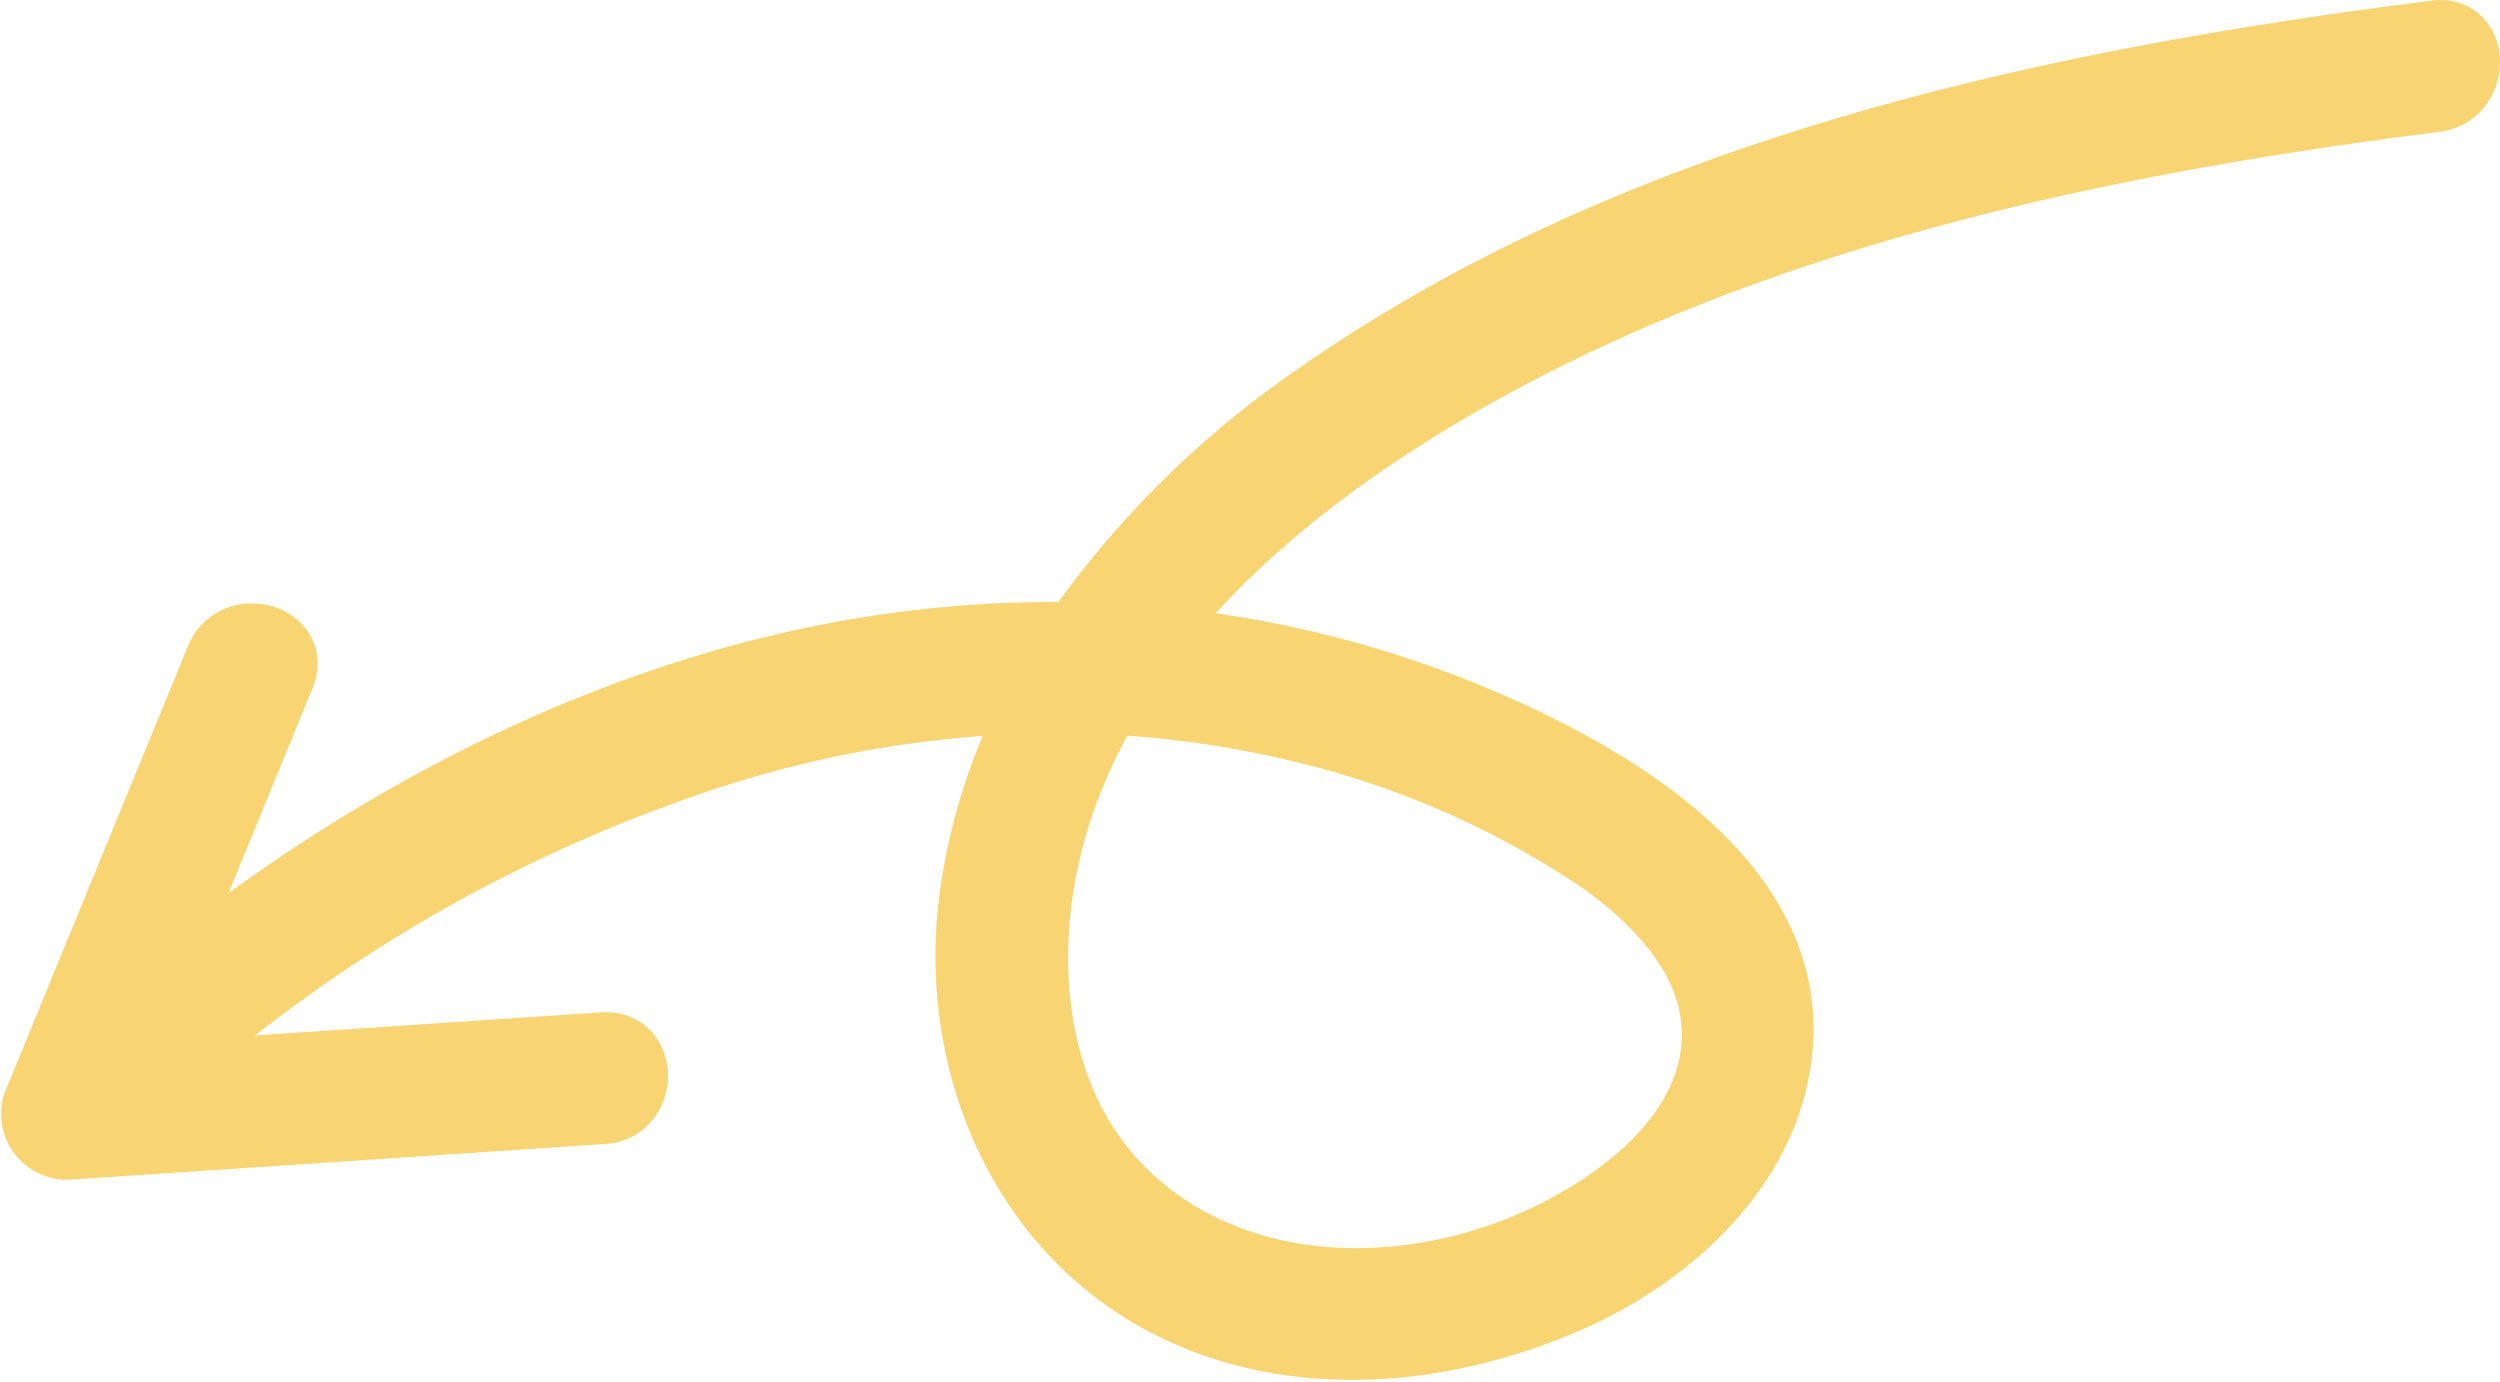
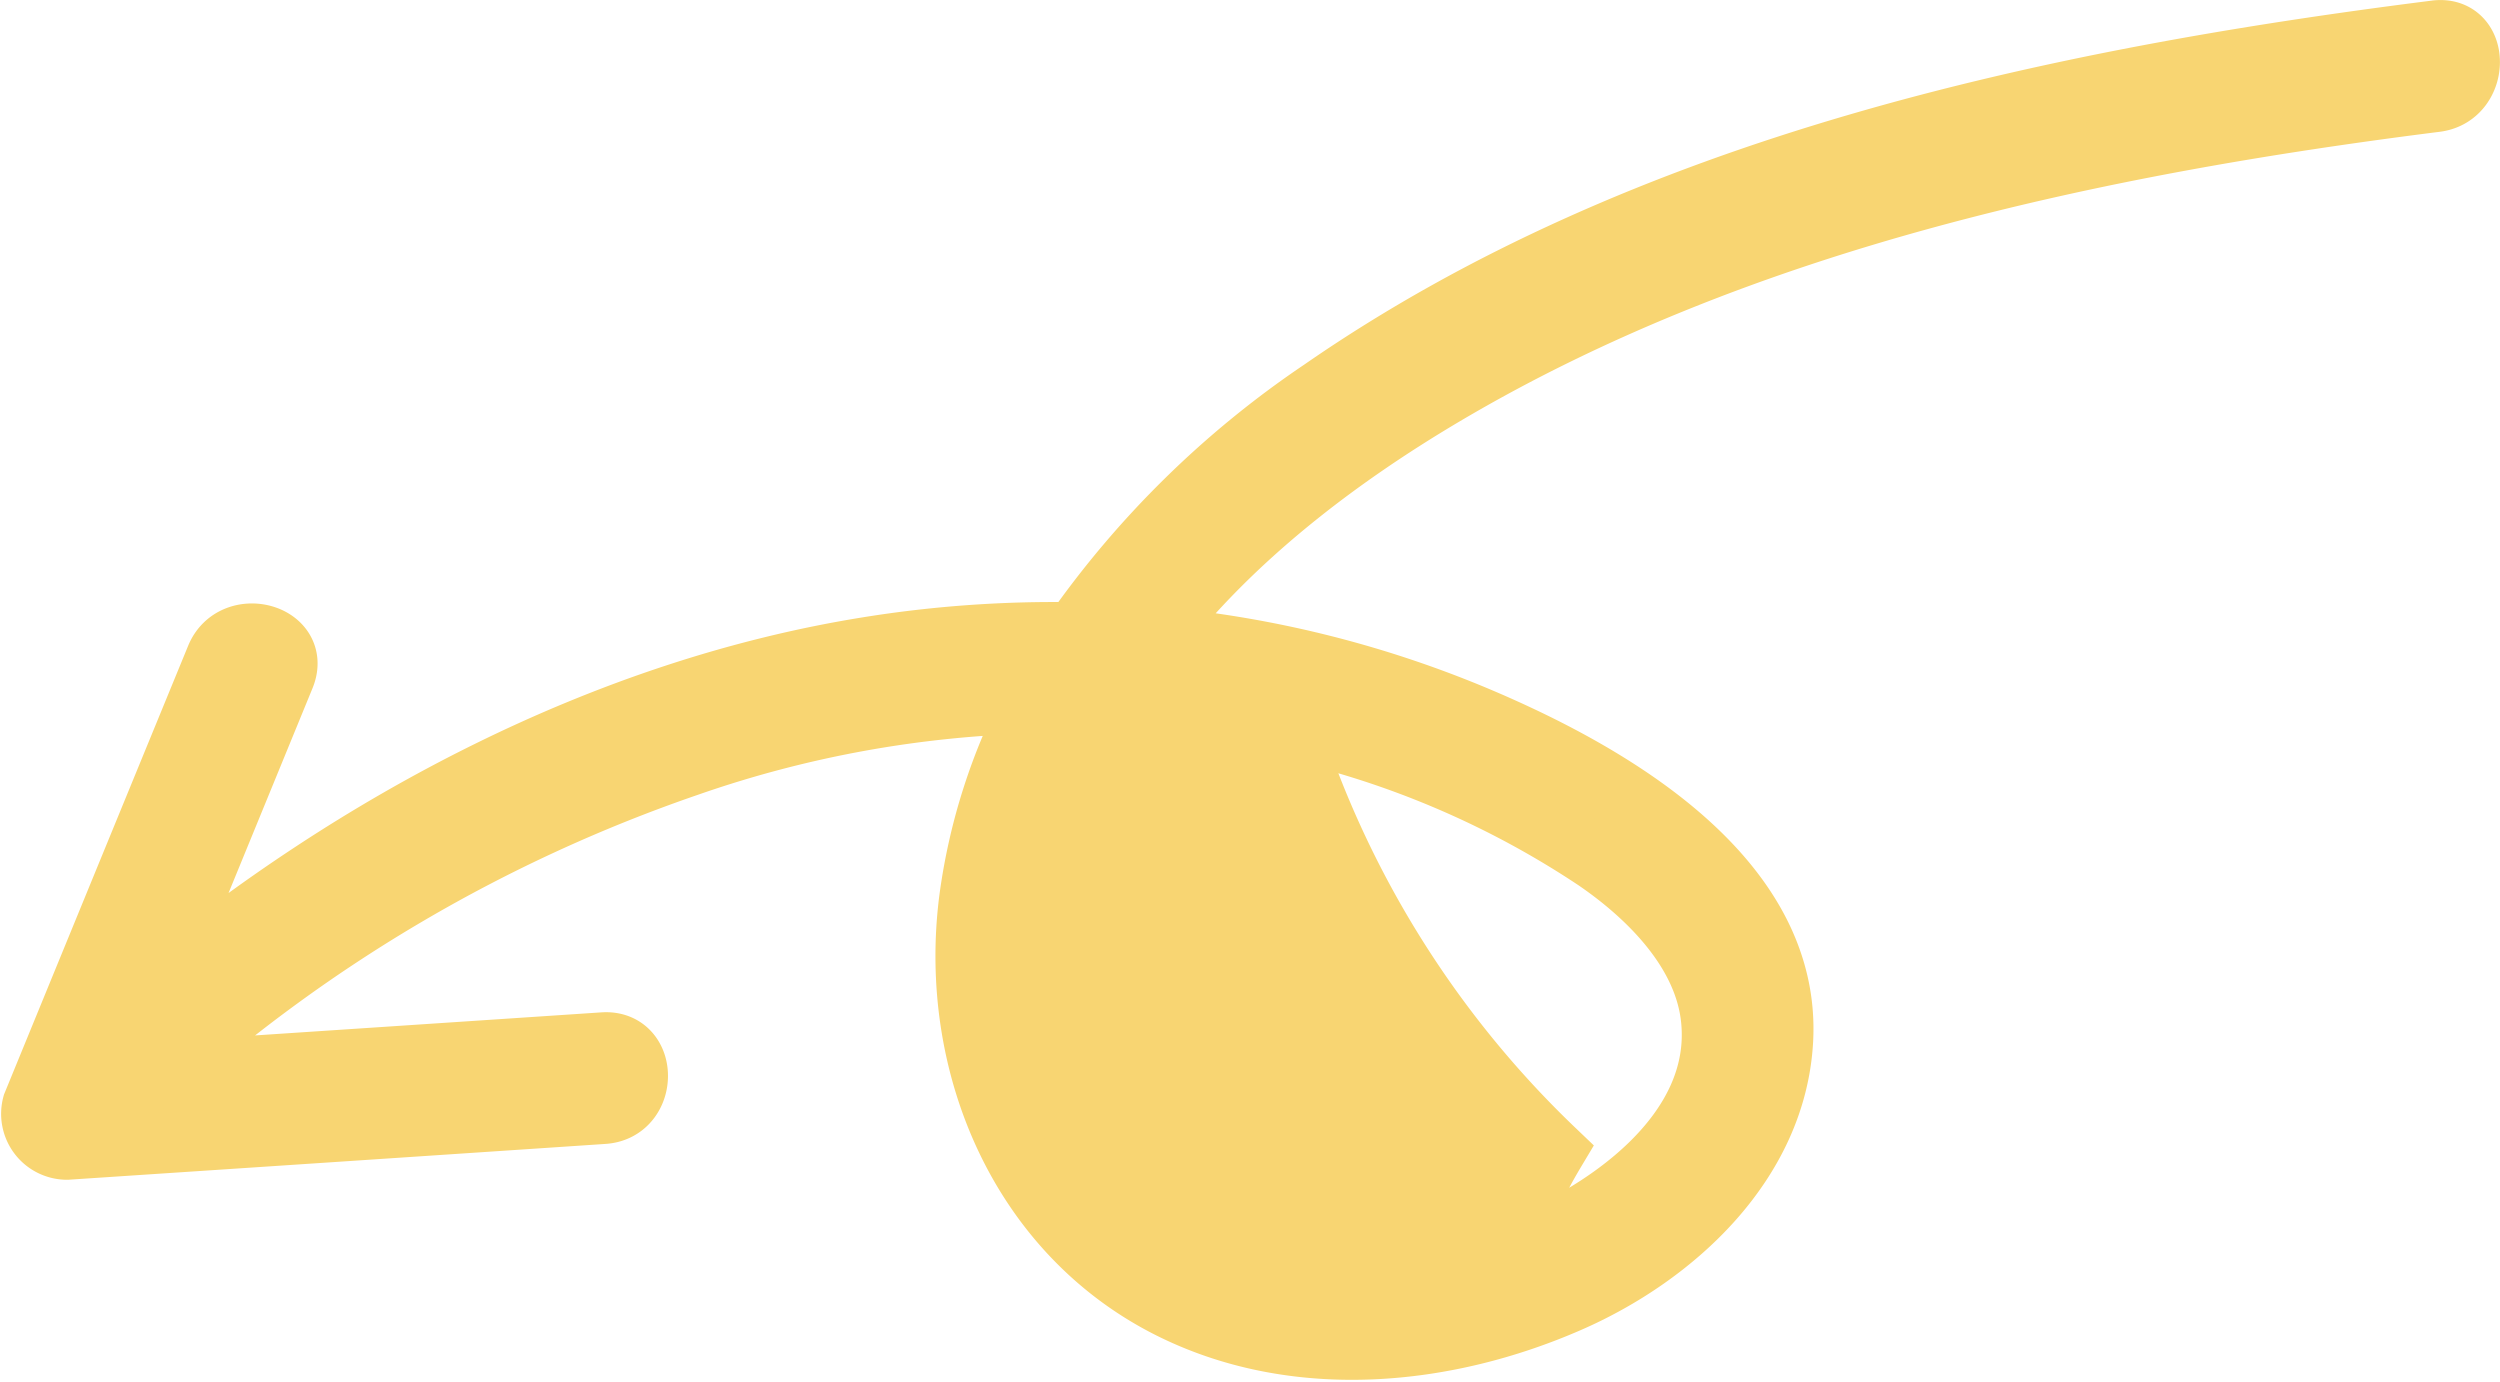
<svg xmlns="http://www.w3.org/2000/svg" width="154.72" height="85.532" viewBox="0 0 154.72 85.532">
-   <path id="path36" d="M248.567-31A56.579,56.579,0,0,1,267.7-22.844c3.246,2.224,6.659,5.6,7.18,9.709C275.809-5.777,268-.543,262.025,1.615c-7.8,2.815-17.141,2.27-23.375-3.649-6.326-6-6.843-16.009-4.08-24.122a33.957,33.957,0,0,1,2.954-6.368A62.756,62.756,0,0,1,248.567-31ZM319.62-73.963c-23.741,3-48.913,8.338-68.923,22.209a58.8,58.8,0,0,0-15.3,15.038,72.246,72.246,0,0,0-12.808.91c-16.2,2.6-31.632,10.754-44.27,21.276q4.024-9.812,8.047-19.625c1.014-2.479-3-3.547-4-1.1Q176.688-21.431,171.017-7.6a2.08,2.08,0,0,0,2,2.627q16.6-1.1,33.2-2.214c2.653-.178,2.673-4.328,0-4.15q-13.768.92-27.538,1.833a95.887,95.887,0,0,1,32.708-19.175,70.23,70.23,0,0,1,21.543-3.917A36.5,36.5,0,0,0,229-20.375C227.669-10.2,232.09.385,241.578,4.993,249.23,8.709,258.294,7.815,265.9,4.5c6.536-2.845,12.76-8.568,13.185-16.08.565-9.993-10.5-16.327-18.257-19.68a66.557,66.557,0,0,0-20.635-5.206c4.8-6.247,11.394-11.254,18.022-15.176,18.433-10.9,40.4-15.52,61.4-18.172,2.617-.329,2.649-4.484,0-4.15" transform="translate(-168.874 75.986)" fill="#f8d572" stroke="#f8d572" stroke-width="4" />
+   <path id="path36" d="M248.567-31A56.579,56.579,0,0,1,267.7-22.844c3.246,2.224,6.659,5.6,7.18,9.709C275.809-5.777,268-.543,262.025,1.615a33.957,33.957,0,0,1,2.954-6.368A62.756,62.756,0,0,1,248.567-31ZM319.62-73.963c-23.741,3-48.913,8.338-68.923,22.209a58.8,58.8,0,0,0-15.3,15.038,72.246,72.246,0,0,0-12.808.91c-16.2,2.6-31.632,10.754-44.27,21.276q4.024-9.812,8.047-19.625c1.014-2.479-3-3.547-4-1.1Q176.688-21.431,171.017-7.6a2.08,2.08,0,0,0,2,2.627q16.6-1.1,33.2-2.214c2.653-.178,2.673-4.328,0-4.15q-13.768.92-27.538,1.833a95.887,95.887,0,0,1,32.708-19.175,70.23,70.23,0,0,1,21.543-3.917A36.5,36.5,0,0,0,229-20.375C227.669-10.2,232.09.385,241.578,4.993,249.23,8.709,258.294,7.815,265.9,4.5c6.536-2.845,12.76-8.568,13.185-16.08.565-9.993-10.5-16.327-18.257-19.68a66.557,66.557,0,0,0-20.635-5.206c4.8-6.247,11.394-11.254,18.022-15.176,18.433-10.9,40.4-15.52,61.4-18.172,2.617-.329,2.649-4.484,0-4.15" transform="translate(-168.874 75.986)" fill="#f8d572" stroke="#f8d572" stroke-width="4" />
</svg>